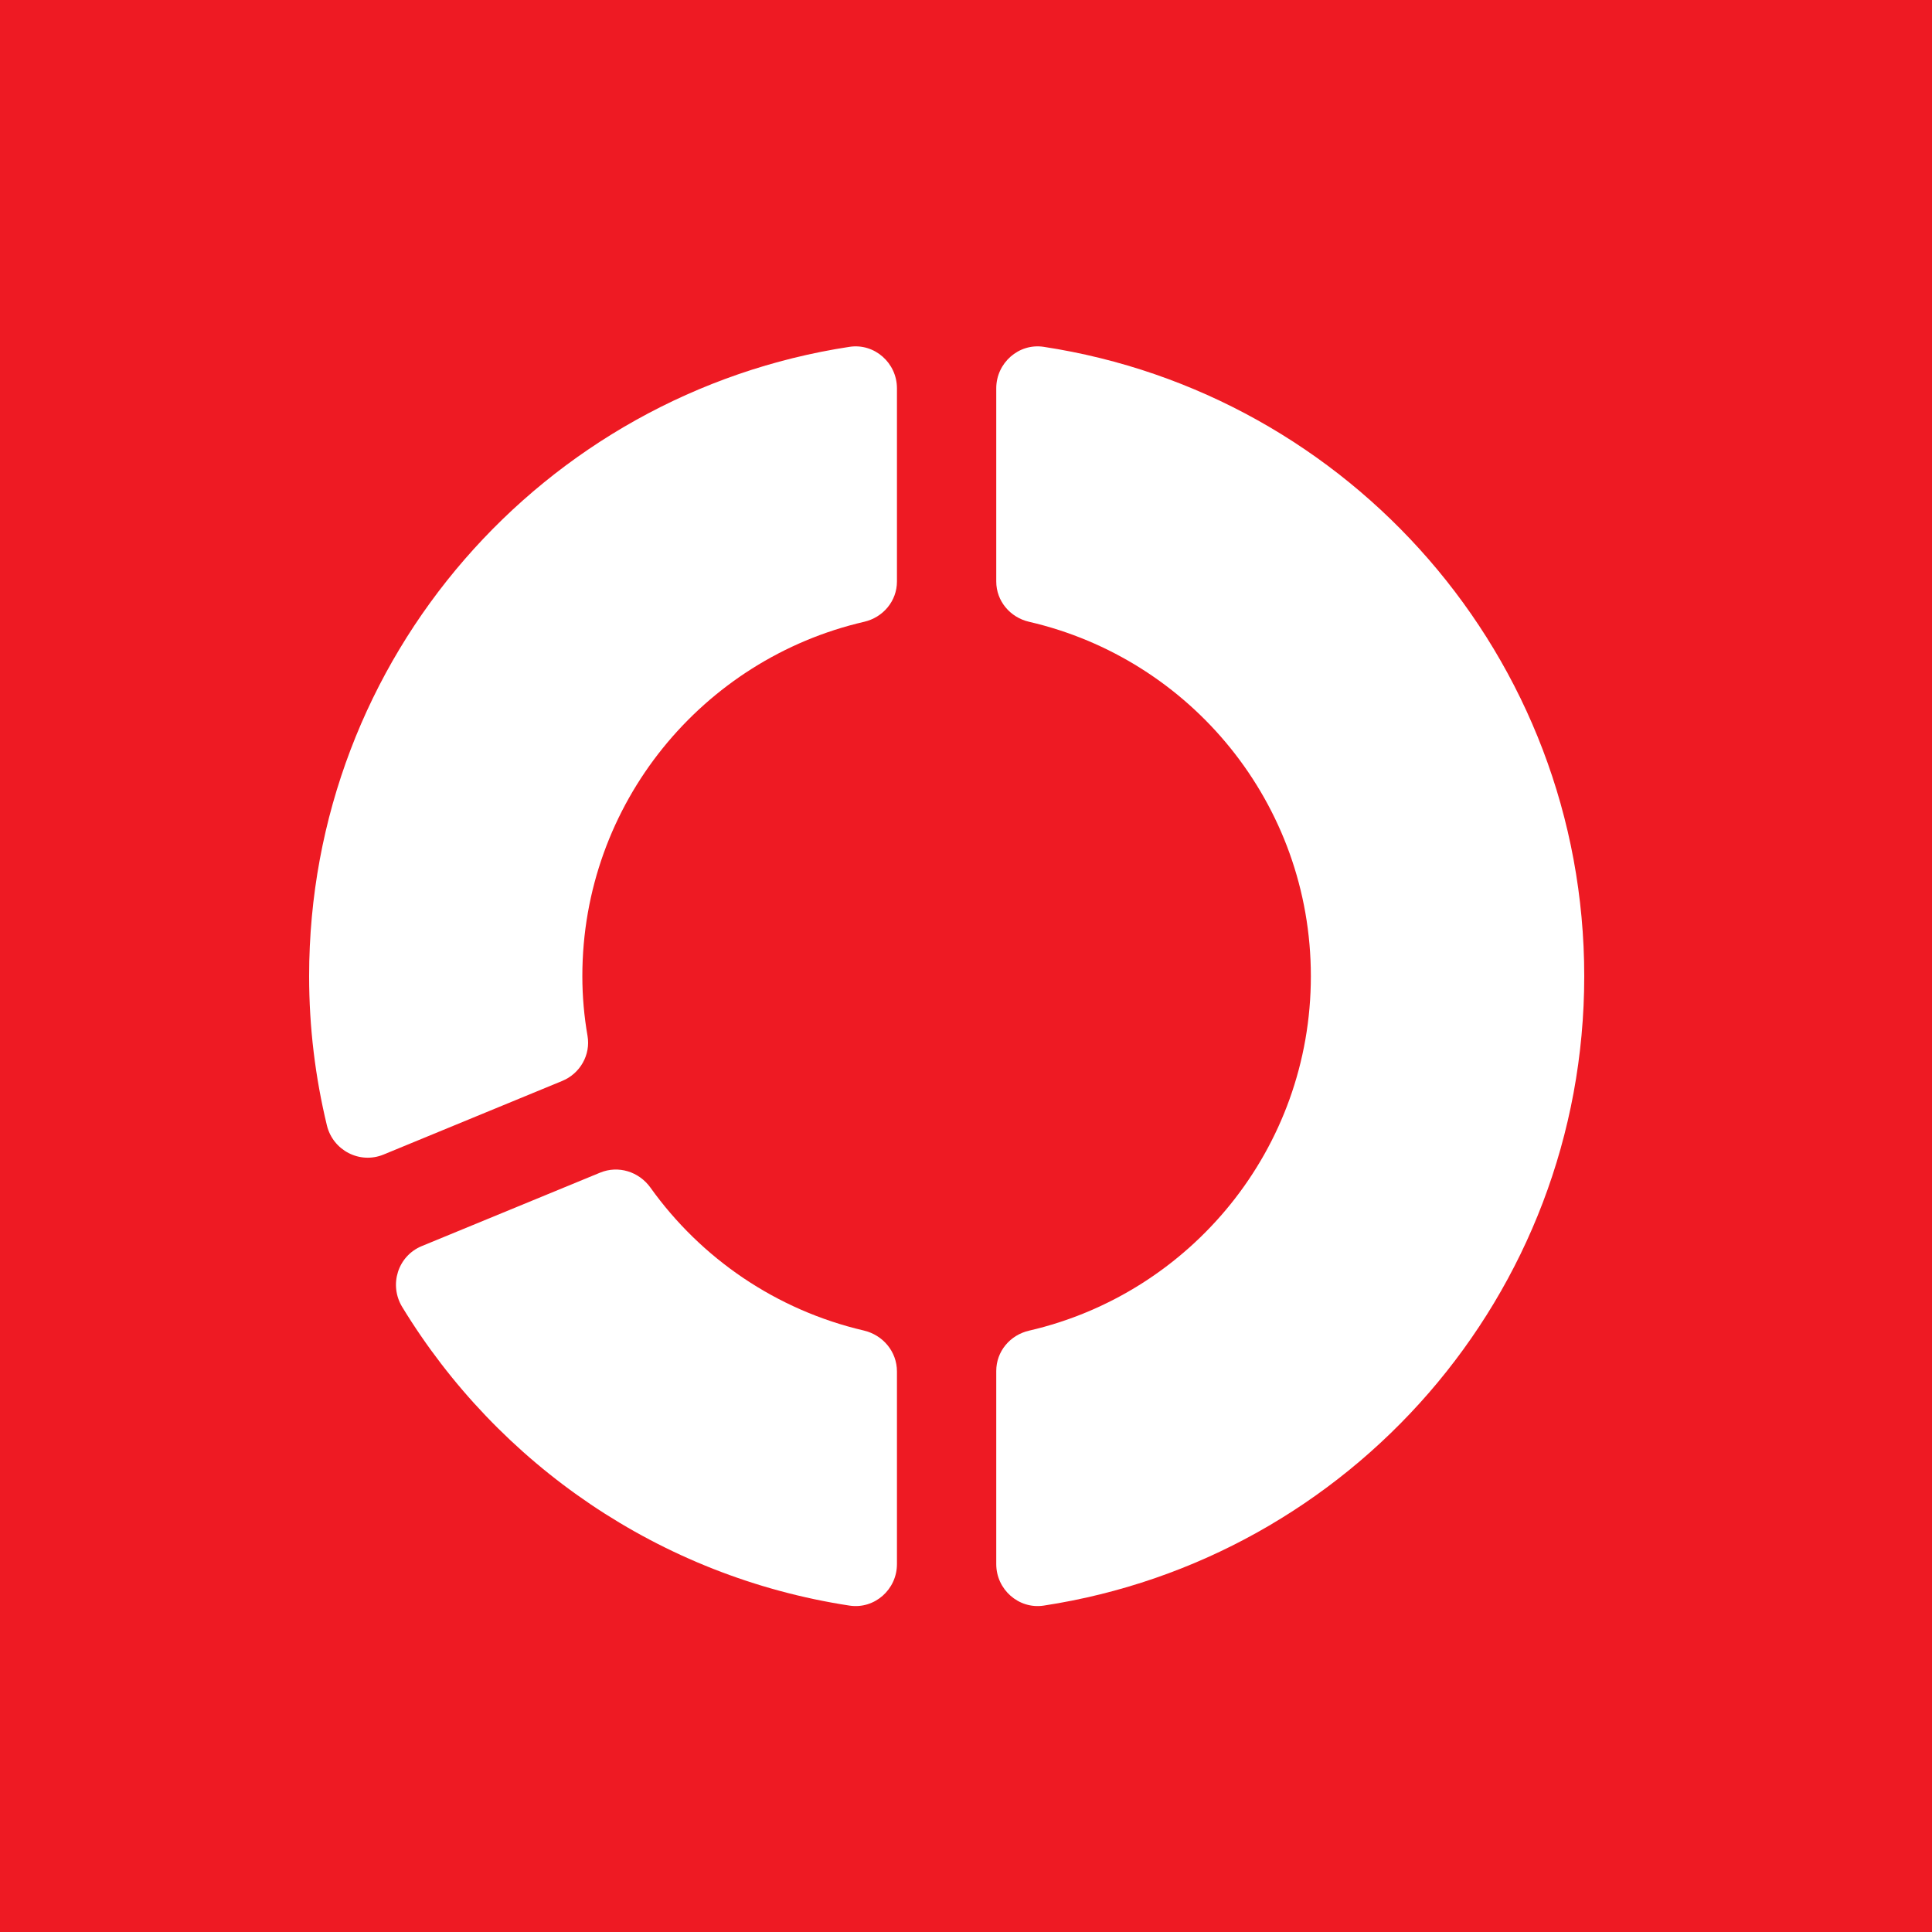
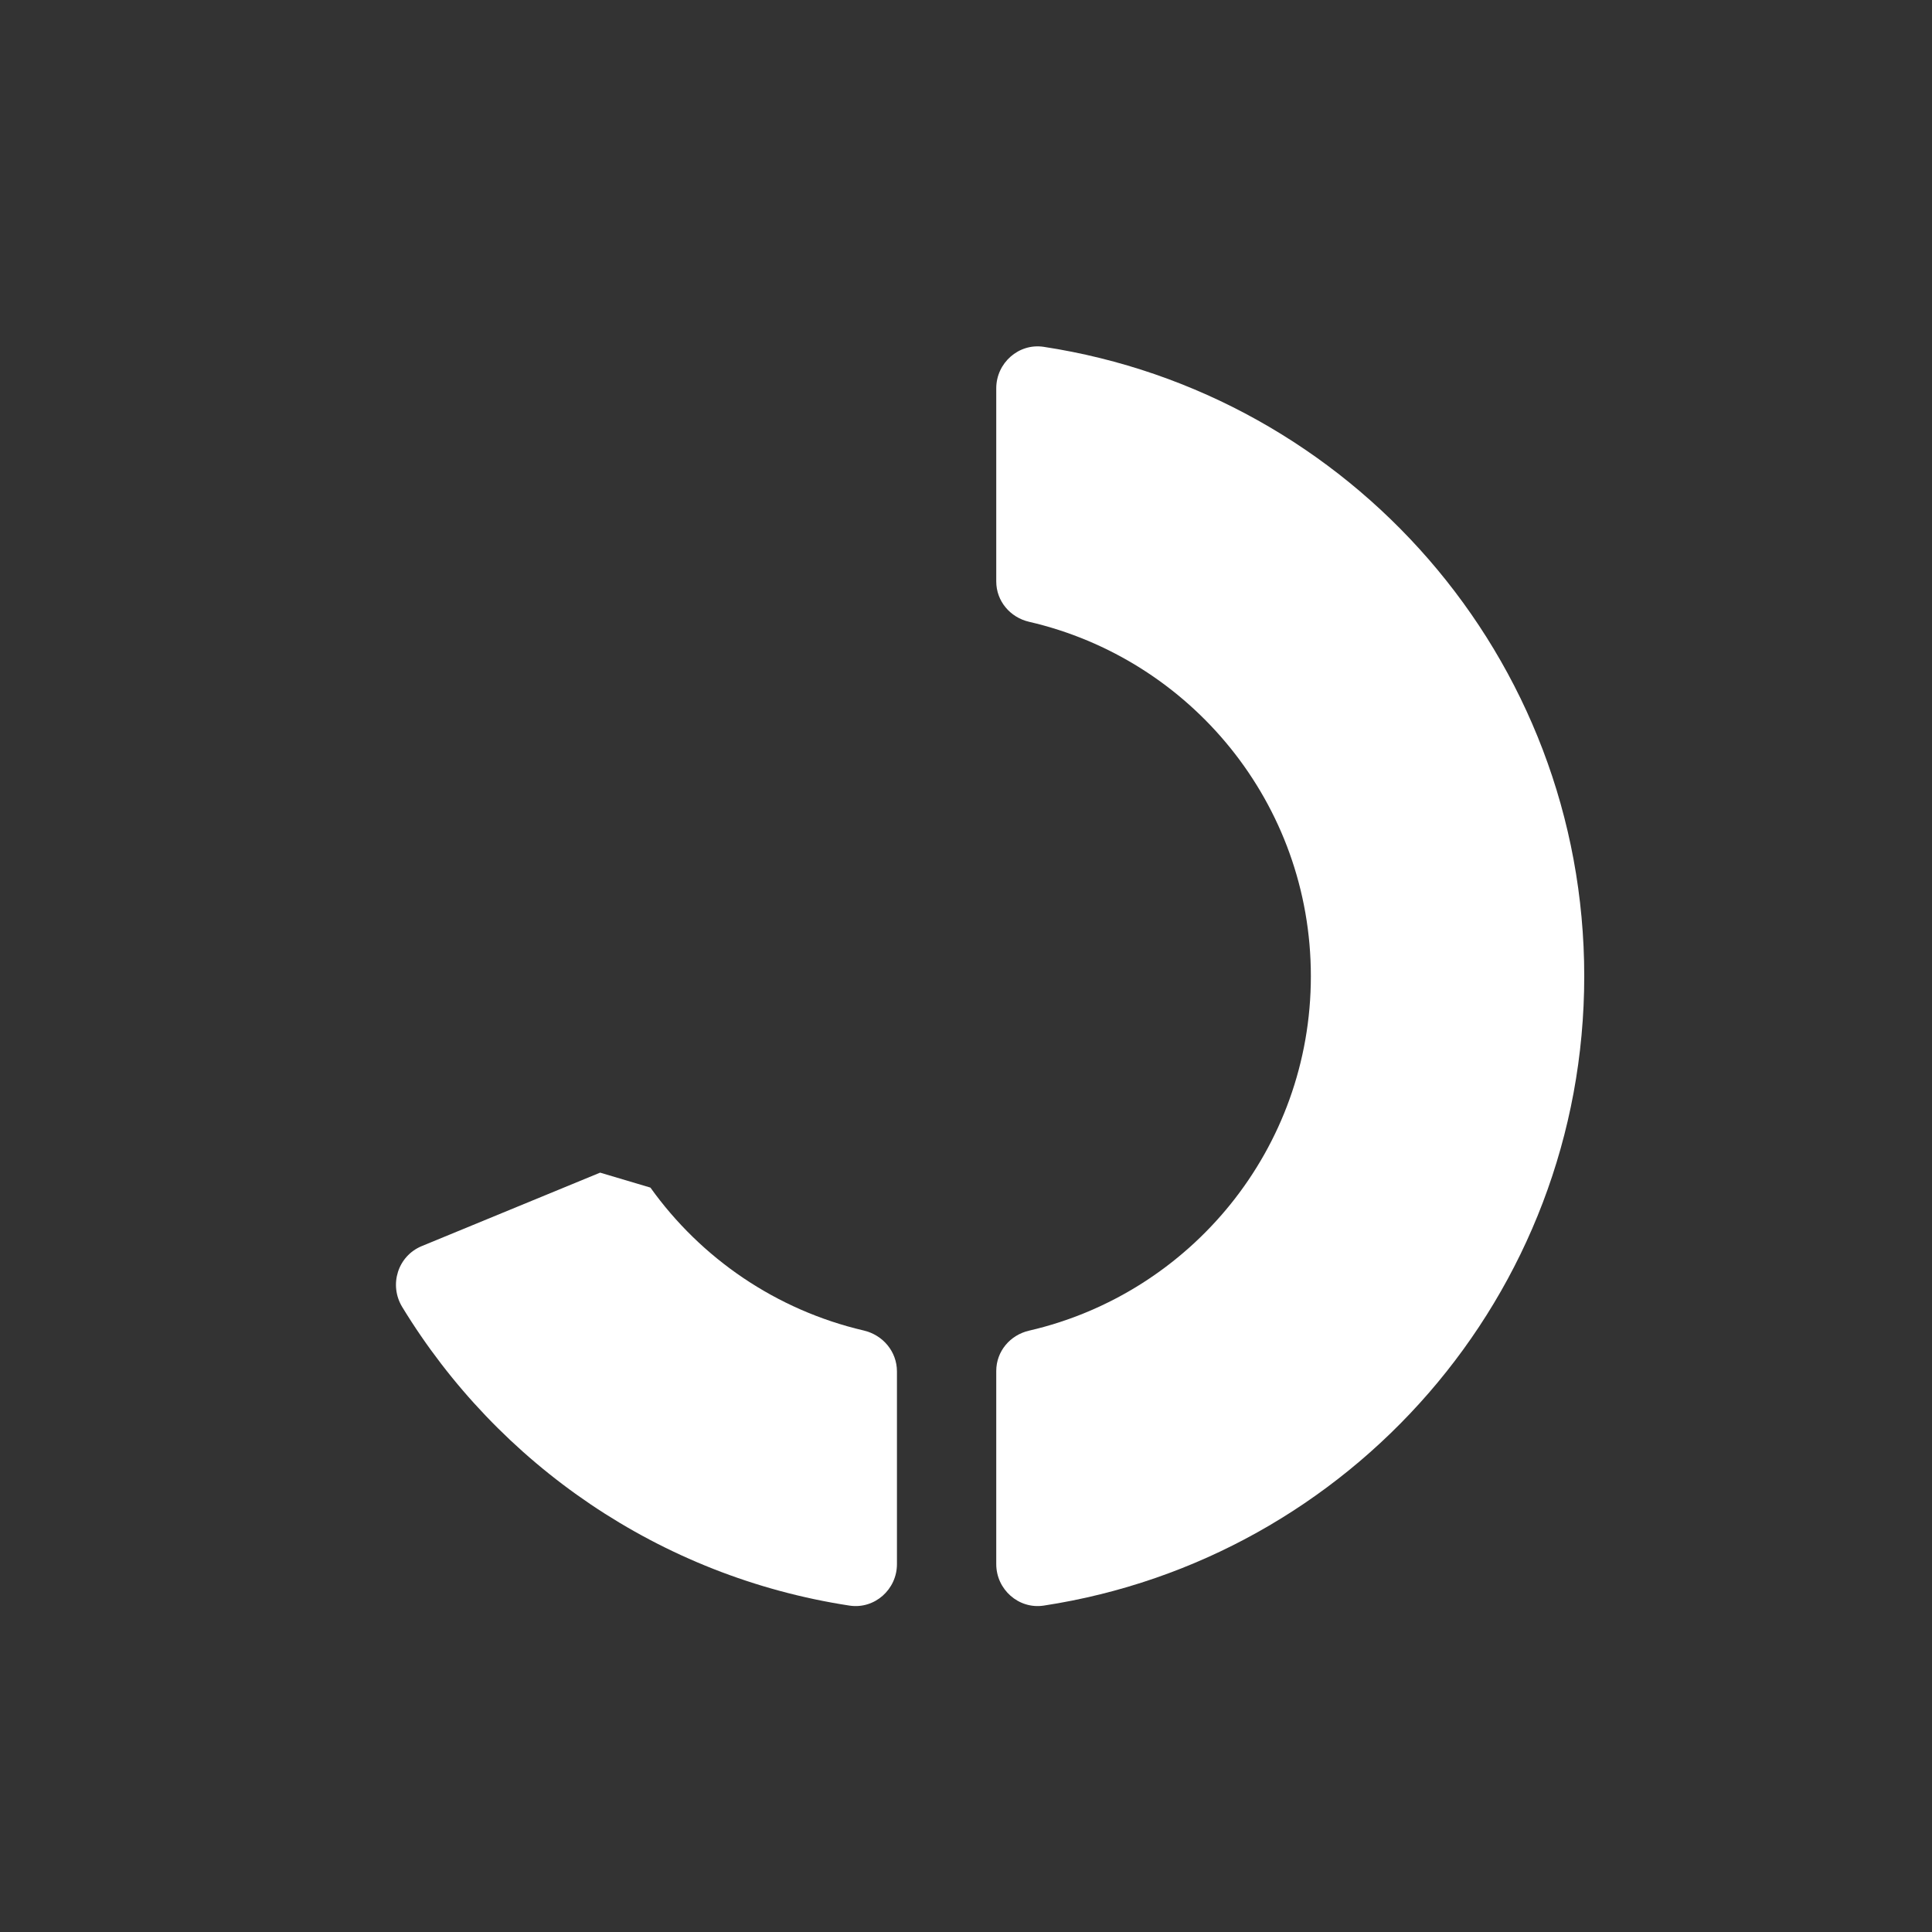
<svg xmlns="http://www.w3.org/2000/svg" width="50" height="50" viewBox="0 0 50 50" fill="none">
  <rect x="0" y="0" width="50" height="50" fill="#333333" stroke="none" />
-   <rect x="0.5" y="0.5" width="49" height="49" fill="#EE1A23" stroke="#EE1A23" />
  <path d="M25.783 10.049V15.049C25.783 15.554 26.14 15.978 26.633 16.092C30.811 17.056 33.925 20.793 33.925 25.264C33.925 29.735 30.811 33.472 26.633 34.437C26.14 34.55 25.783 34.974 25.783 35.48V40.48C25.783 41.135 26.363 41.651 27.011 41.553C34.928 40.344 41 33.522 41 25.264C41 17.007 34.928 10.185 27.011 8.976C26.363 8.877 25.783 9.394 25.783 10.049Z" fill="white" />
-   <path d="M15.531 30.348L10.915 32.249C10.295 32.505 10.061 33.253 10.41 33.826C12.89 37.896 17.081 40.803 21.986 41.553C22.634 41.651 23.213 41.135 23.213 40.48V35.492C23.213 34.98 22.851 34.549 22.352 34.433C20.091 33.905 18.143 32.568 16.833 30.735C16.536 30.321 16.002 30.154 15.531 30.348Z" fill="white" />
-   <path d="M8 25.264C8 26.595 8.161 27.886 8.46 29.125C8.617 29.773 9.311 30.134 9.928 29.879L14.549 27.975C15.012 27.785 15.29 27.301 15.205 26.808C15.118 26.306 15.071 25.792 15.071 25.264C15.071 20.793 18.189 17.056 22.364 16.092C22.856 15.978 23.213 15.554 23.213 15.05V10.049C23.213 9.394 22.633 8.877 21.985 8.976C14.068 10.185 8 17.007 8 25.264Z" fill="white" />
+   <path d="M15.531 30.348L10.915 32.249C10.295 32.505 10.061 33.253 10.41 33.826C12.89 37.896 17.081 40.803 21.986 41.553C22.634 41.651 23.213 41.135 23.213 40.48V35.492C23.213 34.98 22.851 34.549 22.352 34.433C20.091 33.905 18.143 32.568 16.833 30.735Z" fill="white" />
</svg>